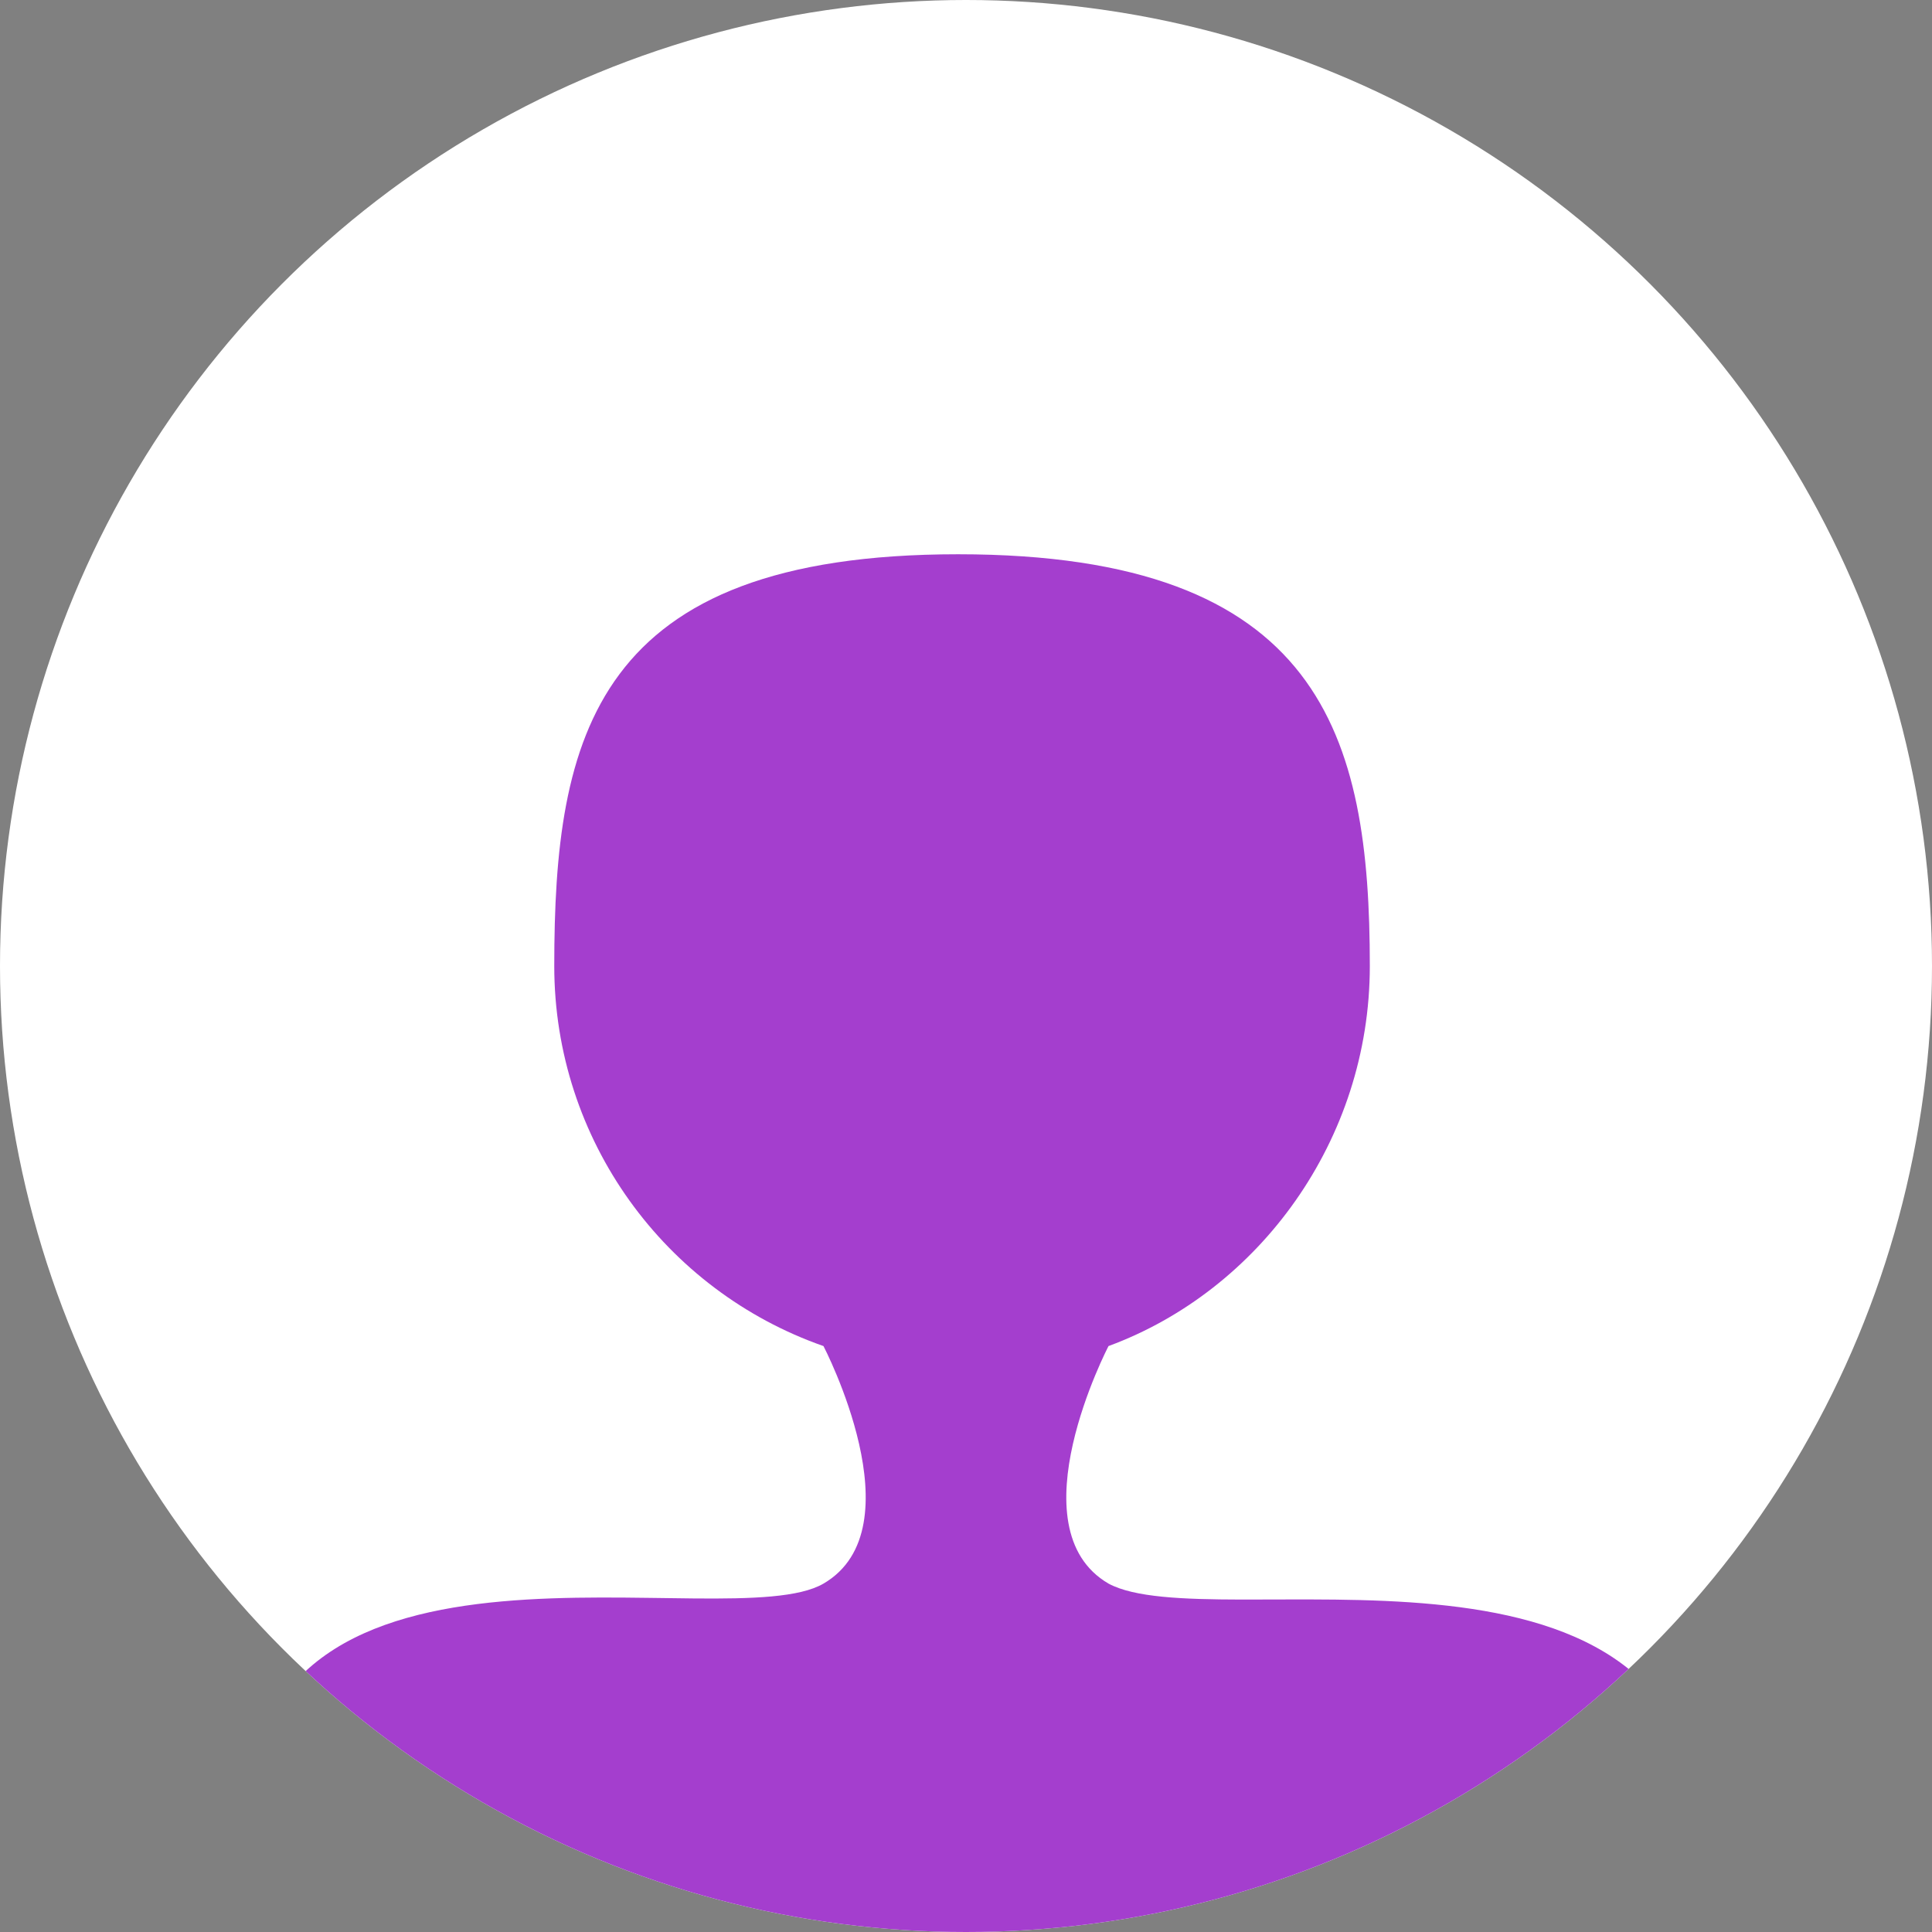
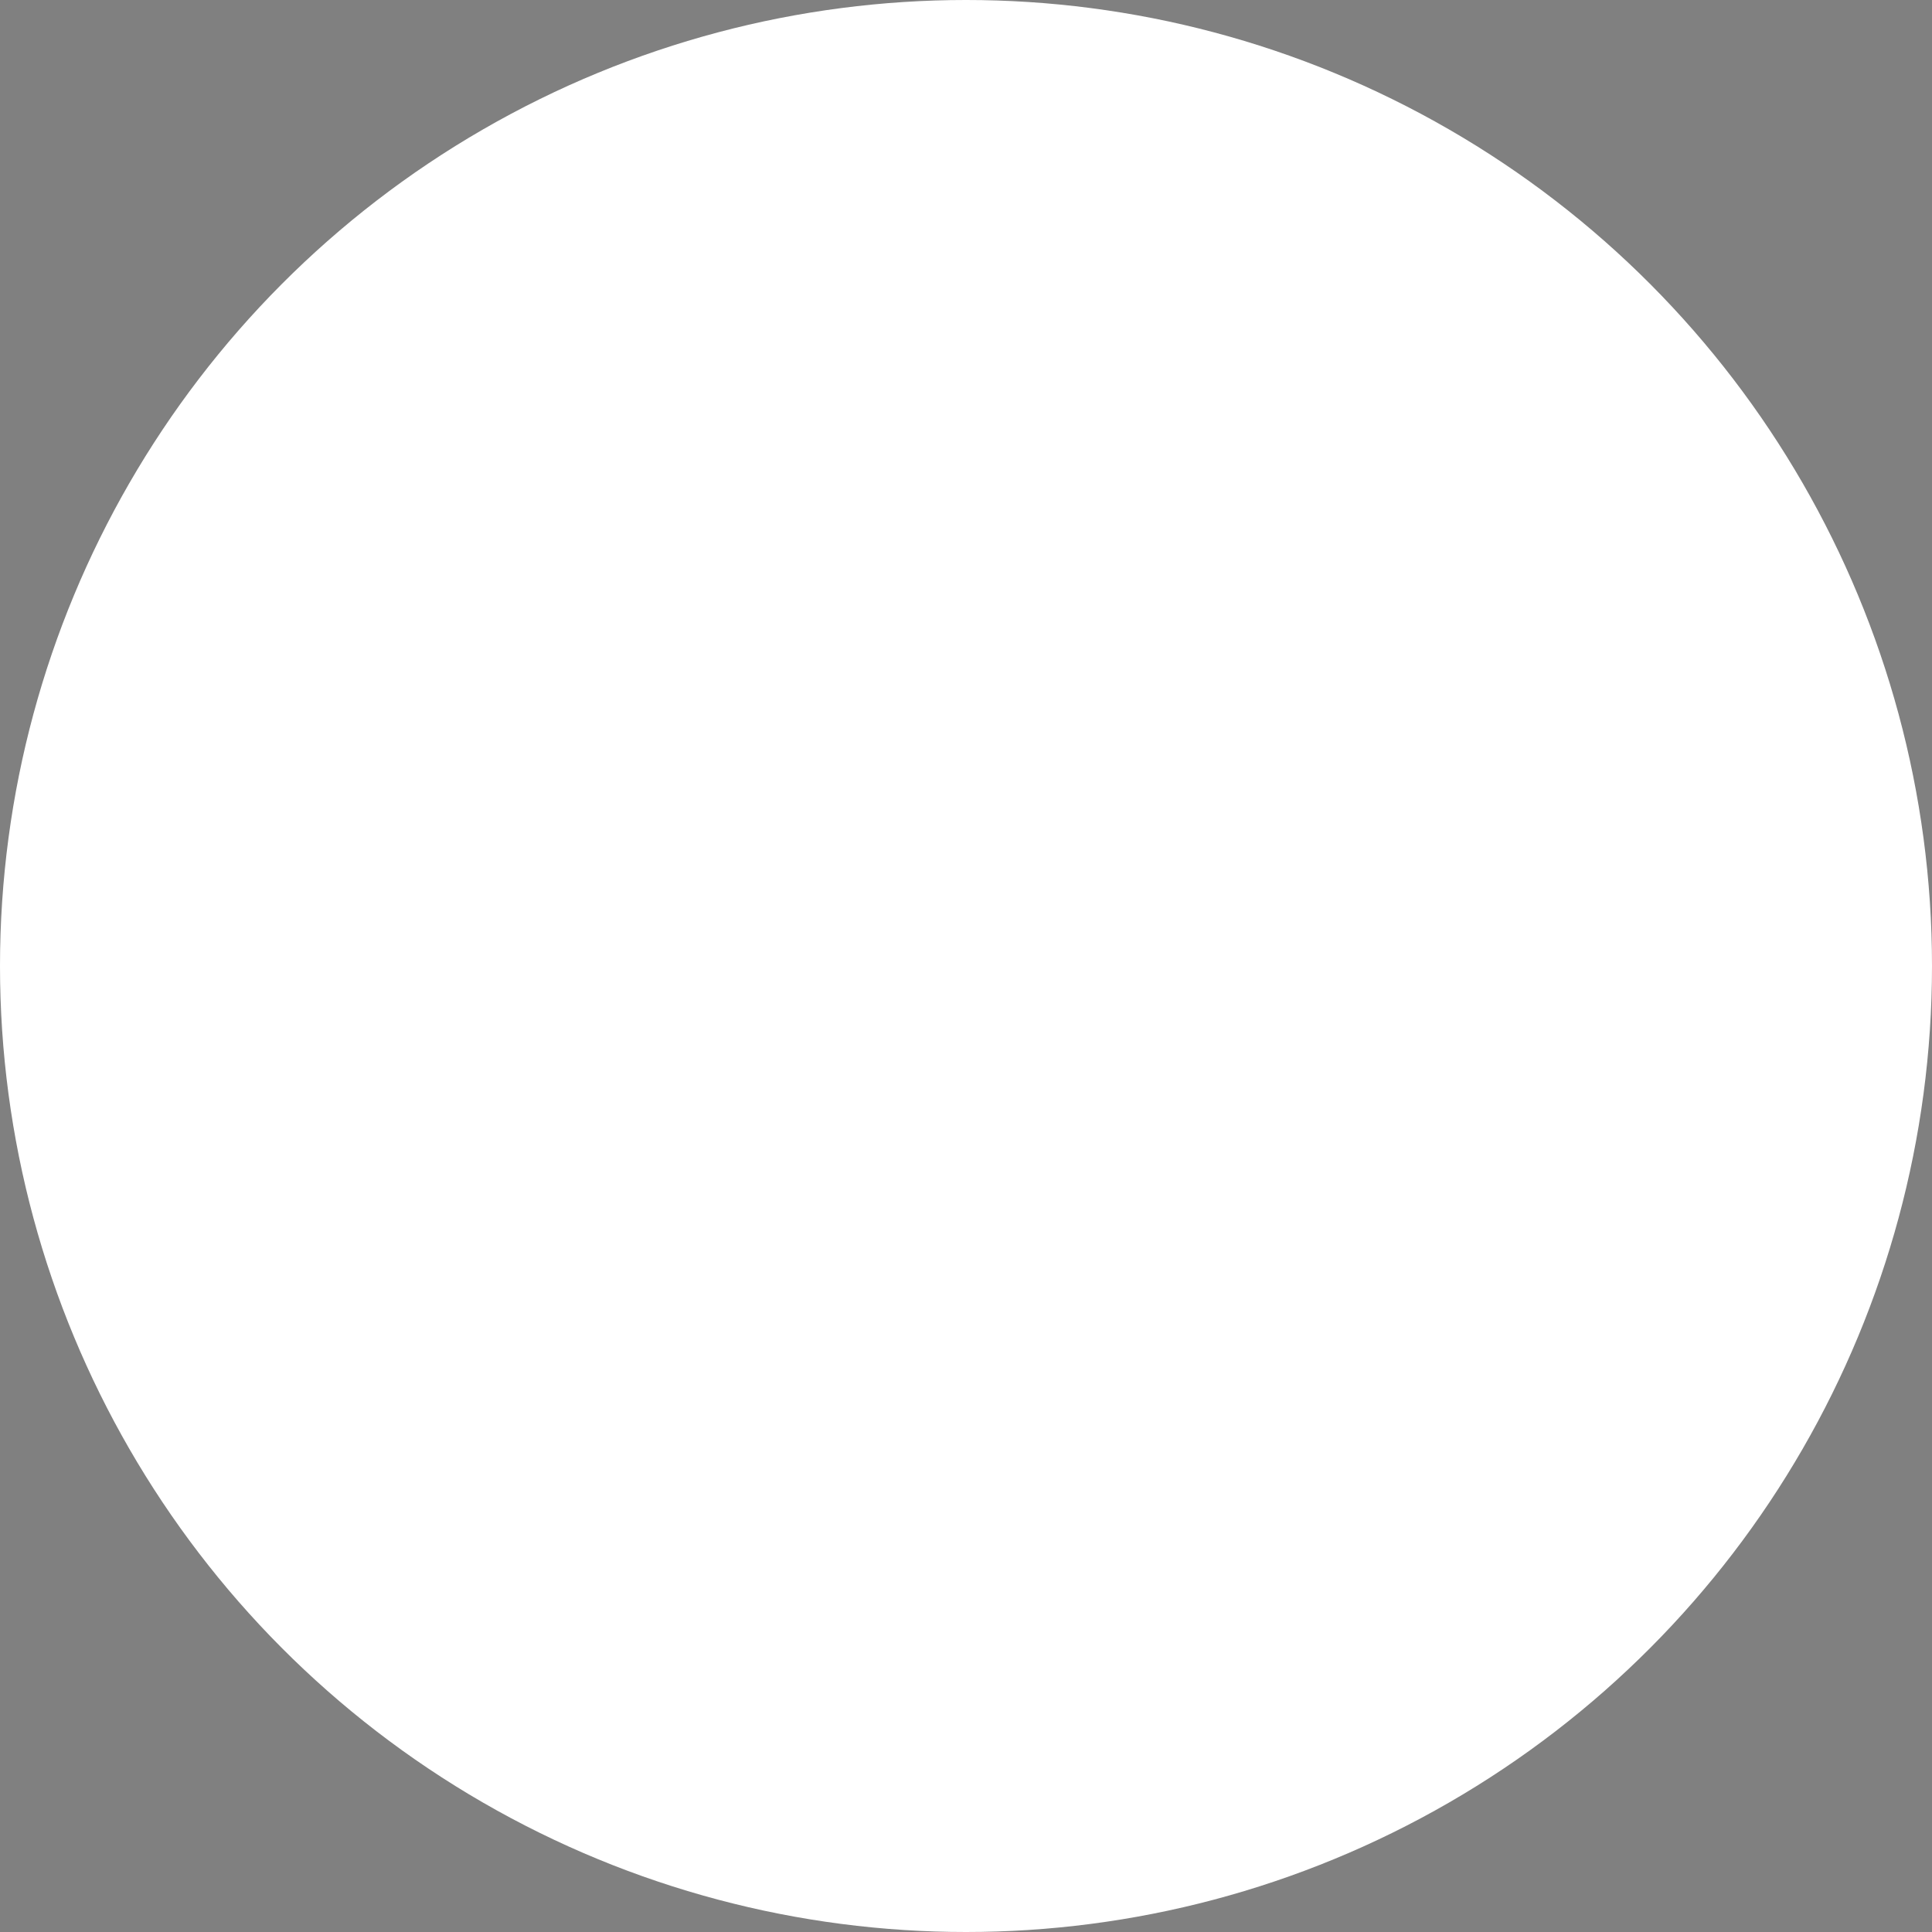
<svg xmlns="http://www.w3.org/2000/svg" xmlns:xlink="http://www.w3.org/1999/xlink" version="1.1" id="Laag_1" x="0px" y="0px" viewBox="0 0 24.4 24.4" style="enable-background:new 0 0 24.4 24.4;" xml:space="preserve">
  <rect x="0" y="0" width="24.4" height="24.4" fill="#808080" stroke="none" />
  <style type="text/css">
	.st0{fill:#FFFFFF;}
	.st1{fill:#CECECE;}
	.st2{fill:url(#SVGID_1_);}
	.st3{fill:none;stroke:#242842;stroke-width:2;stroke-linecap:round;stroke-linejoin:round;stroke-miterlimit:10;}
	.st4{fill:none;stroke:#57607F;stroke-width:2;stroke-linecap:round;stroke-linejoin:round;stroke-miterlimit:10;}
	.st5{clip-path:url(#SVGID_3_);fill:#A43ECE;}
	.st6{fill:none;stroke:#6FEFBB;stroke-width:2;stroke-linecap:round;stroke-miterlimit:10;}
</style>
  <path class="st0" d="M-67.9,65.5h-40c-2.8,0-5-2.2-5-5v-82c0-2.8,2.2-5,5-5h40c2.8,0,5,2.2,5,5v82C-62.9,63.2-65.2,65.5-67.9,65.5z" />
  <circle class="st1" cx="-87.9" cy="58" r="3.8" />
  <linearGradient id="SVGID_1_" gradientUnits="userSpaceOnUse" x1="-58.664" y1="46.388" x2="-117.205" y2="-12.153">
    <stop offset="0" style="stop-color:#242842" />
    <stop offset="1" style="stop-color:#242866" />
  </linearGradient>
-   <rect x="-112.9" y="-16.4" class="st2" width="50" height="67.1" />
  <line class="st3" x1="-90.7" y1="-21.9" x2="-85.1" y2="-21.9" />
-   <line class="st4" x1="-106.5" y1="-13.5" x2="-110.4" y2="-9.6" />
  <line class="st4" x1="-101.7" y1="-12.6" x2="-109.4" y2="-4.9" />
  <circle class="st0" cx="12.2" cy="12.2" r="12.2" />
  <g>
    <defs>
      <circle id="SVGID_2_" cx="12.2" cy="12.2" r="12.2" />
    </defs>
    <clipPath id="SVGID_3_">
      <use xlink:href="#SVGID_2_" style="overflow:visible;" />
    </clipPath>
-     <path class="st5" d="M14,20c-1.2-0.7,0-3,0-3l0,0c1.9-0.7,3.3-2.6,3.3-4.8c0-2.9-0.6-5.2-5.2-5.2S7,9.3,7,12.2   c0,2.2,1.4,4.1,3.4,4.8c0,0,1.2,2.3,0,3c-1.2,0.7-7.2-1.1-7.3,3c-0.1,4,8.7,3.6,9.2,3.6c0.4,0,9.3,0.4,9.2-3.6   C21.2,19,15.3,20.7,14,20z M12.2,17.4l0,3.3L12.2,17.4C12.2,17.4,12.2,17.4,12.2,17.4z" />
  </g>
  <line class="st6" x1="-29.4" y1="33.3" x2="-13.2" y2="33.3" />
</svg>